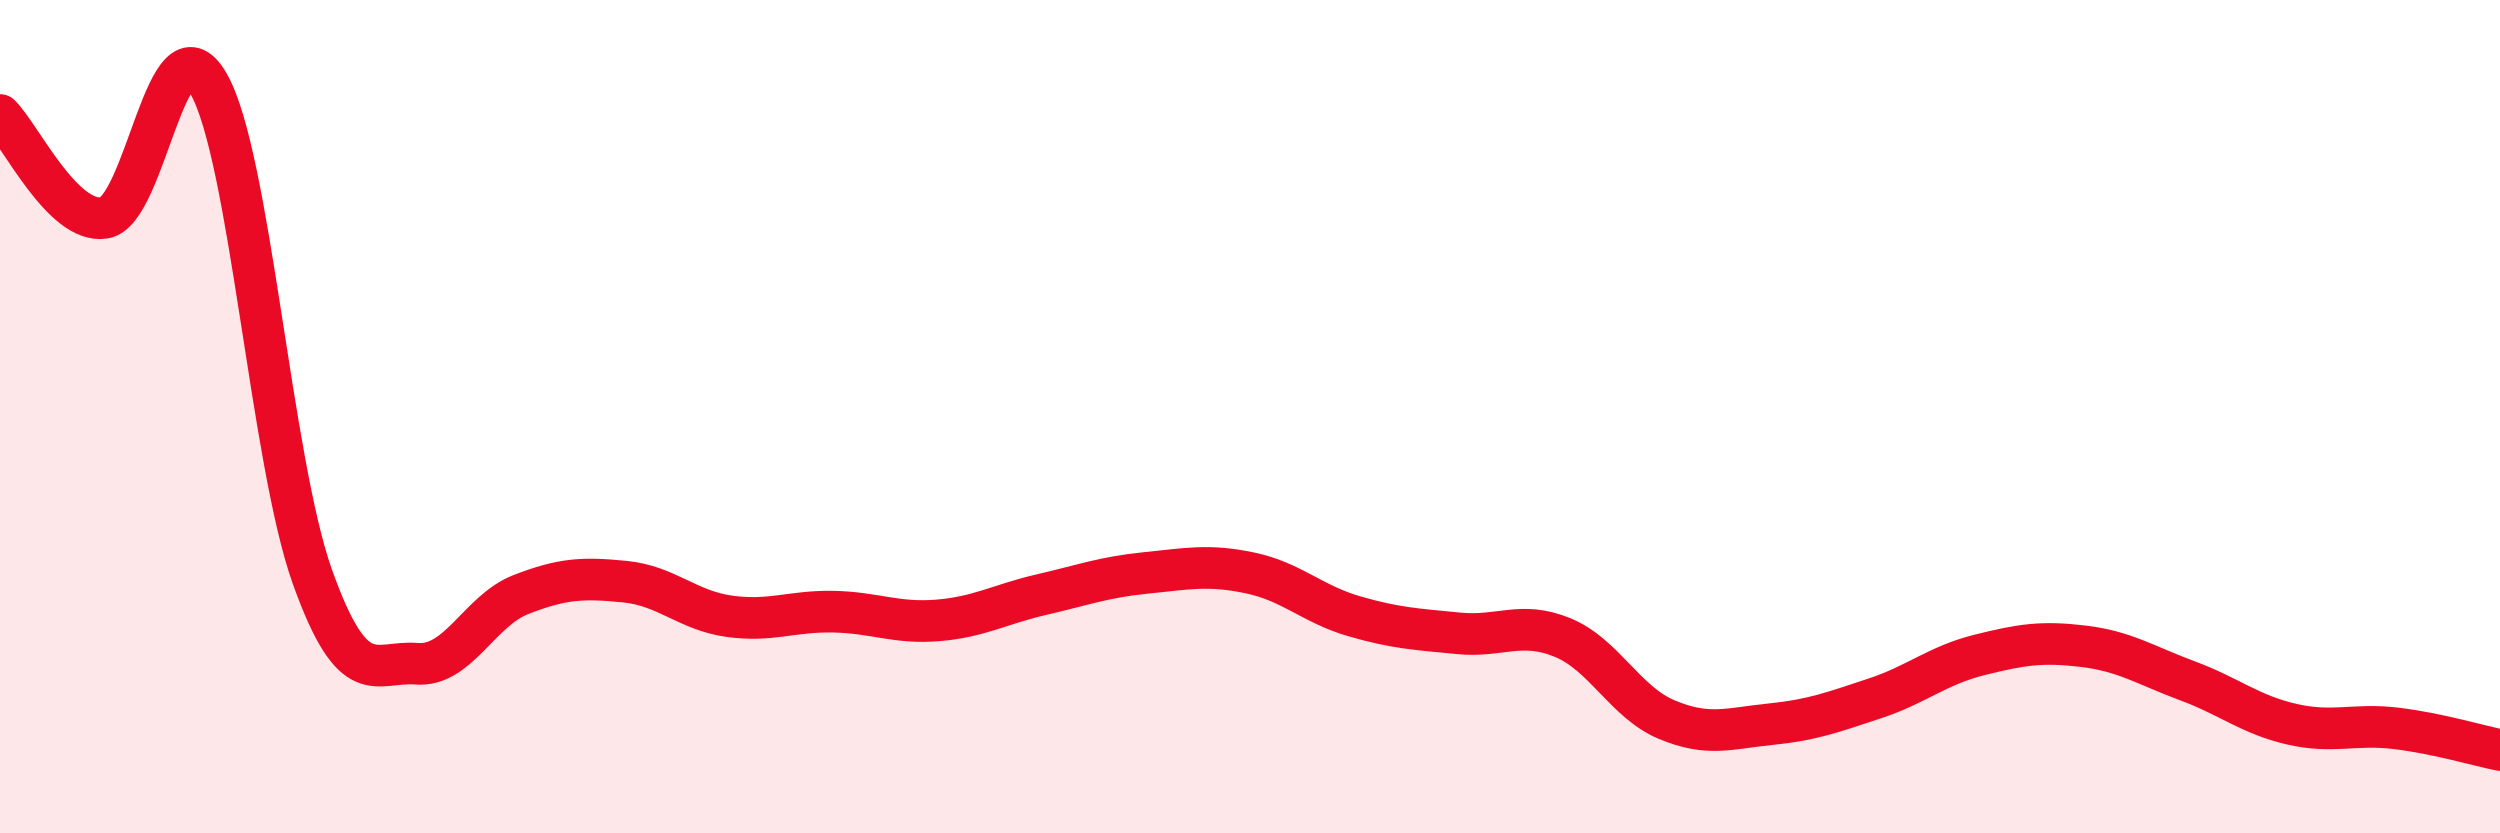
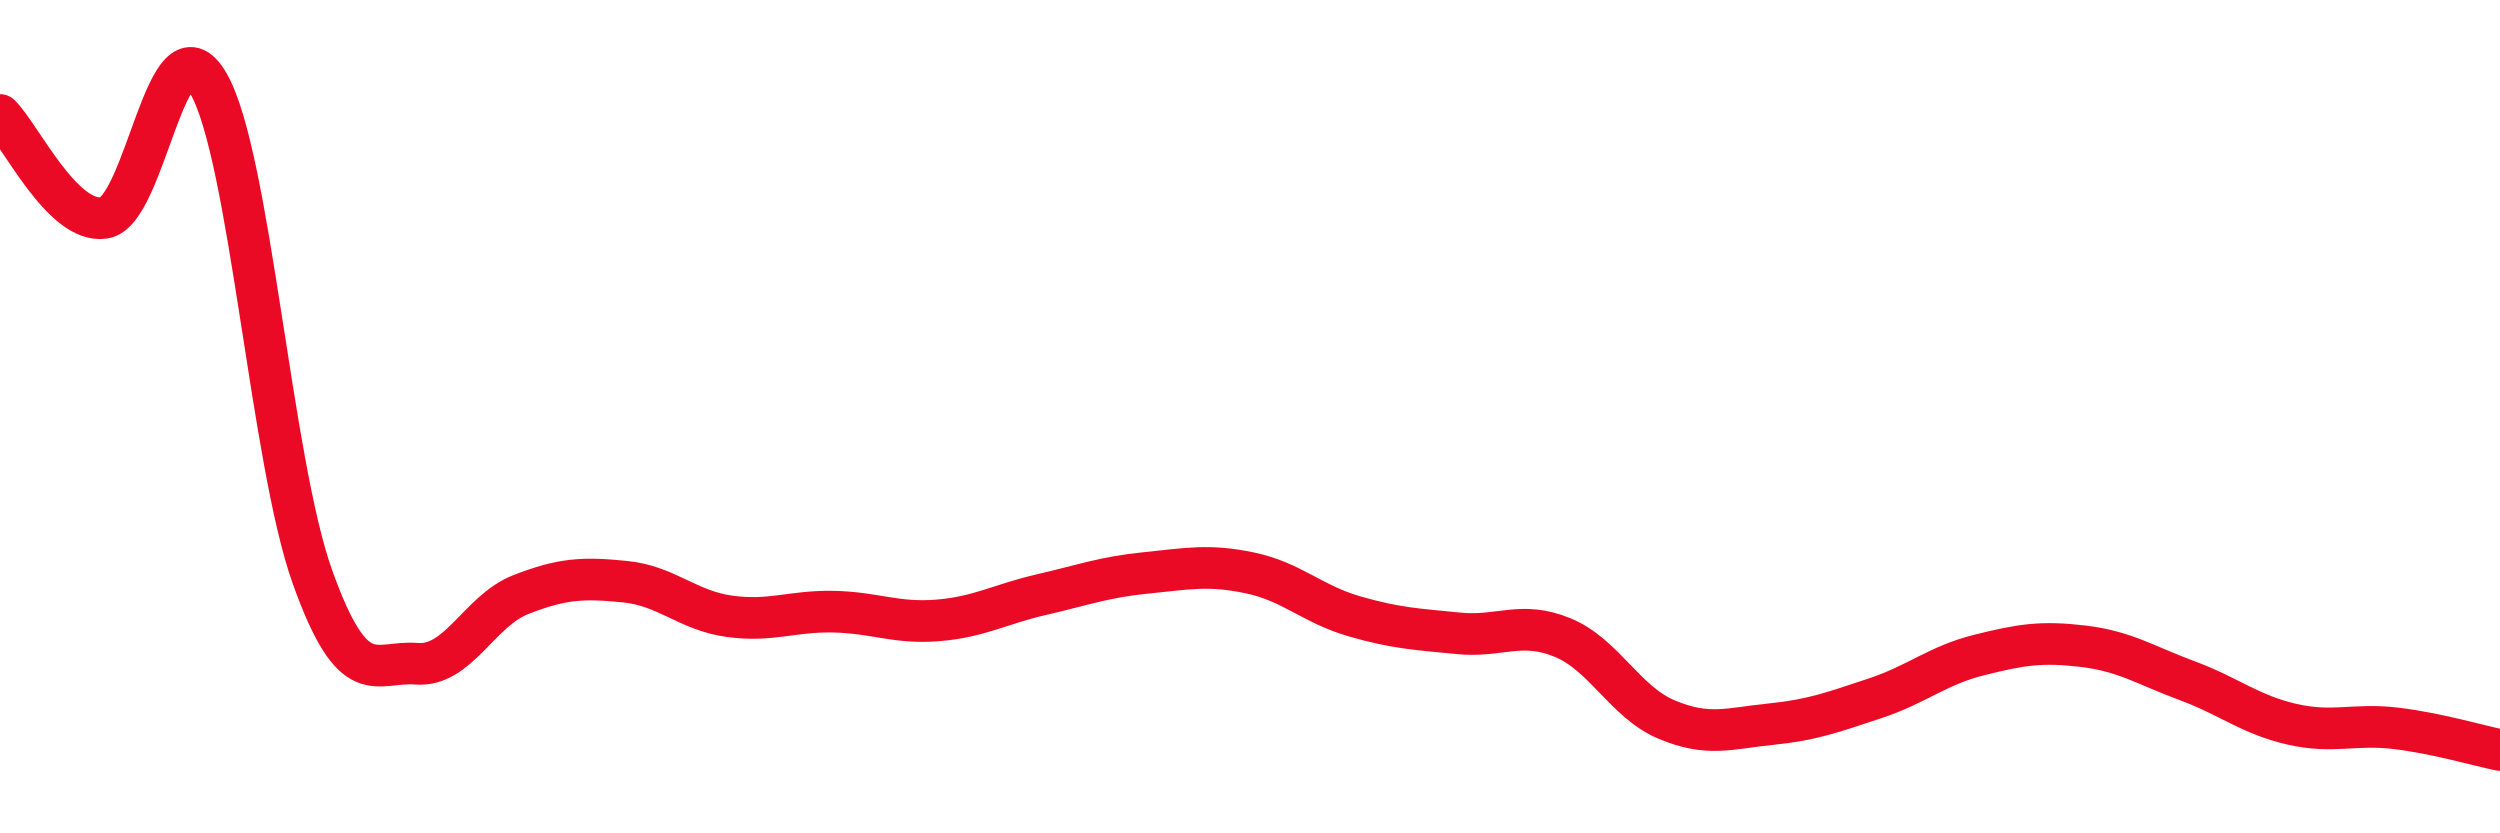
<svg xmlns="http://www.w3.org/2000/svg" width="60" height="20" viewBox="0 0 60 20">
-   <path d="M 0,2.76 C 0.5,3.25 1.5,5.38 2.5,5.23 C 3.5,5.08 4,0.28 5,2 C 6,3.72 6.5,11.06 7.5,13.85 C 8.5,16.64 9,15.85 10,15.93 C 11,16.01 11.5,14.66 12.5,14.27 C 13.5,13.88 14,13.86 15,13.96 C 16,14.06 16.5,14.65 17.5,14.79 C 18.5,14.93 19,14.66 20,14.68 C 21,14.7 21.5,14.97 22.5,14.89 C 23.5,14.81 24,14.5 25,14.27 C 26,14.04 26.5,13.85 27.5,13.75 C 28.5,13.65 29,13.54 30,13.75 C 31,13.96 31.5,14.5 32.5,14.79 C 33.5,15.08 34,15.1 35,15.2 C 36,15.3 36.5,14.89 37.5,15.3 C 38.5,15.71 39,16.85 40,17.27 C 41,17.69 41.5,17.48 42.5,17.38 C 43.5,17.28 44,17.09 45,16.76 C 46,16.43 46.5,15.97 47.5,15.72 C 48.5,15.47 49,15.39 50,15.51 C 51,15.63 51.5,15.97 52.5,16.34 C 53.5,16.71 54,17.15 55,17.38 C 56,17.61 56.5,17.36 57.5,17.48 C 58.5,17.6 59.5,17.9 60,18L60 20L0 20Z" fill="#EB0A25" opacity="0.1" stroke-linecap="round" stroke-linejoin="round" />
  <path d="M 0,2.76 C 0.5,3.25 1.5,5.38 2.5,5.23 C 3.5,5.08 4,0.28 5,2 C 6,3.72 6.5,11.06 7.5,13.85 C 8.5,16.64 9,15.85 10,15.93 C 11,16.01 11.5,14.66 12.5,14.27 C 13.5,13.88 14,13.86 15,13.96 C 16,14.06 16.5,14.65 17.5,14.79 C 18.5,14.93 19,14.66 20,14.68 C 21,14.7 21.5,14.97 22.5,14.89 C 23.5,14.81 24,14.5 25,14.27 C 26,14.04 26.5,13.85 27.5,13.75 C 28.5,13.65 29,13.54 30,13.75 C 31,13.96 31.5,14.5 32.5,14.79 C 33.5,15.08 34,15.1 35,15.2 C 36,15.3 36.5,14.89 37.5,15.3 C 38.5,15.71 39,16.85 40,17.27 C 41,17.69 41.5,17.48 42.5,17.38 C 43.5,17.28 44,17.09 45,16.76 C 46,16.43 46.5,15.97 47.5,15.72 C 48.5,15.47 49,15.39 50,15.51 C 51,15.63 51.5,15.97 52.5,16.34 C 53.5,16.71 54,17.15 55,17.38 C 56,17.61 56.5,17.36 57.5,17.48 C 58.5,17.6 59.5,17.9 60,18" stroke="#EB0A25" stroke-width="1" fill="none" stroke-linecap="round" stroke-linejoin="round" />
</svg>